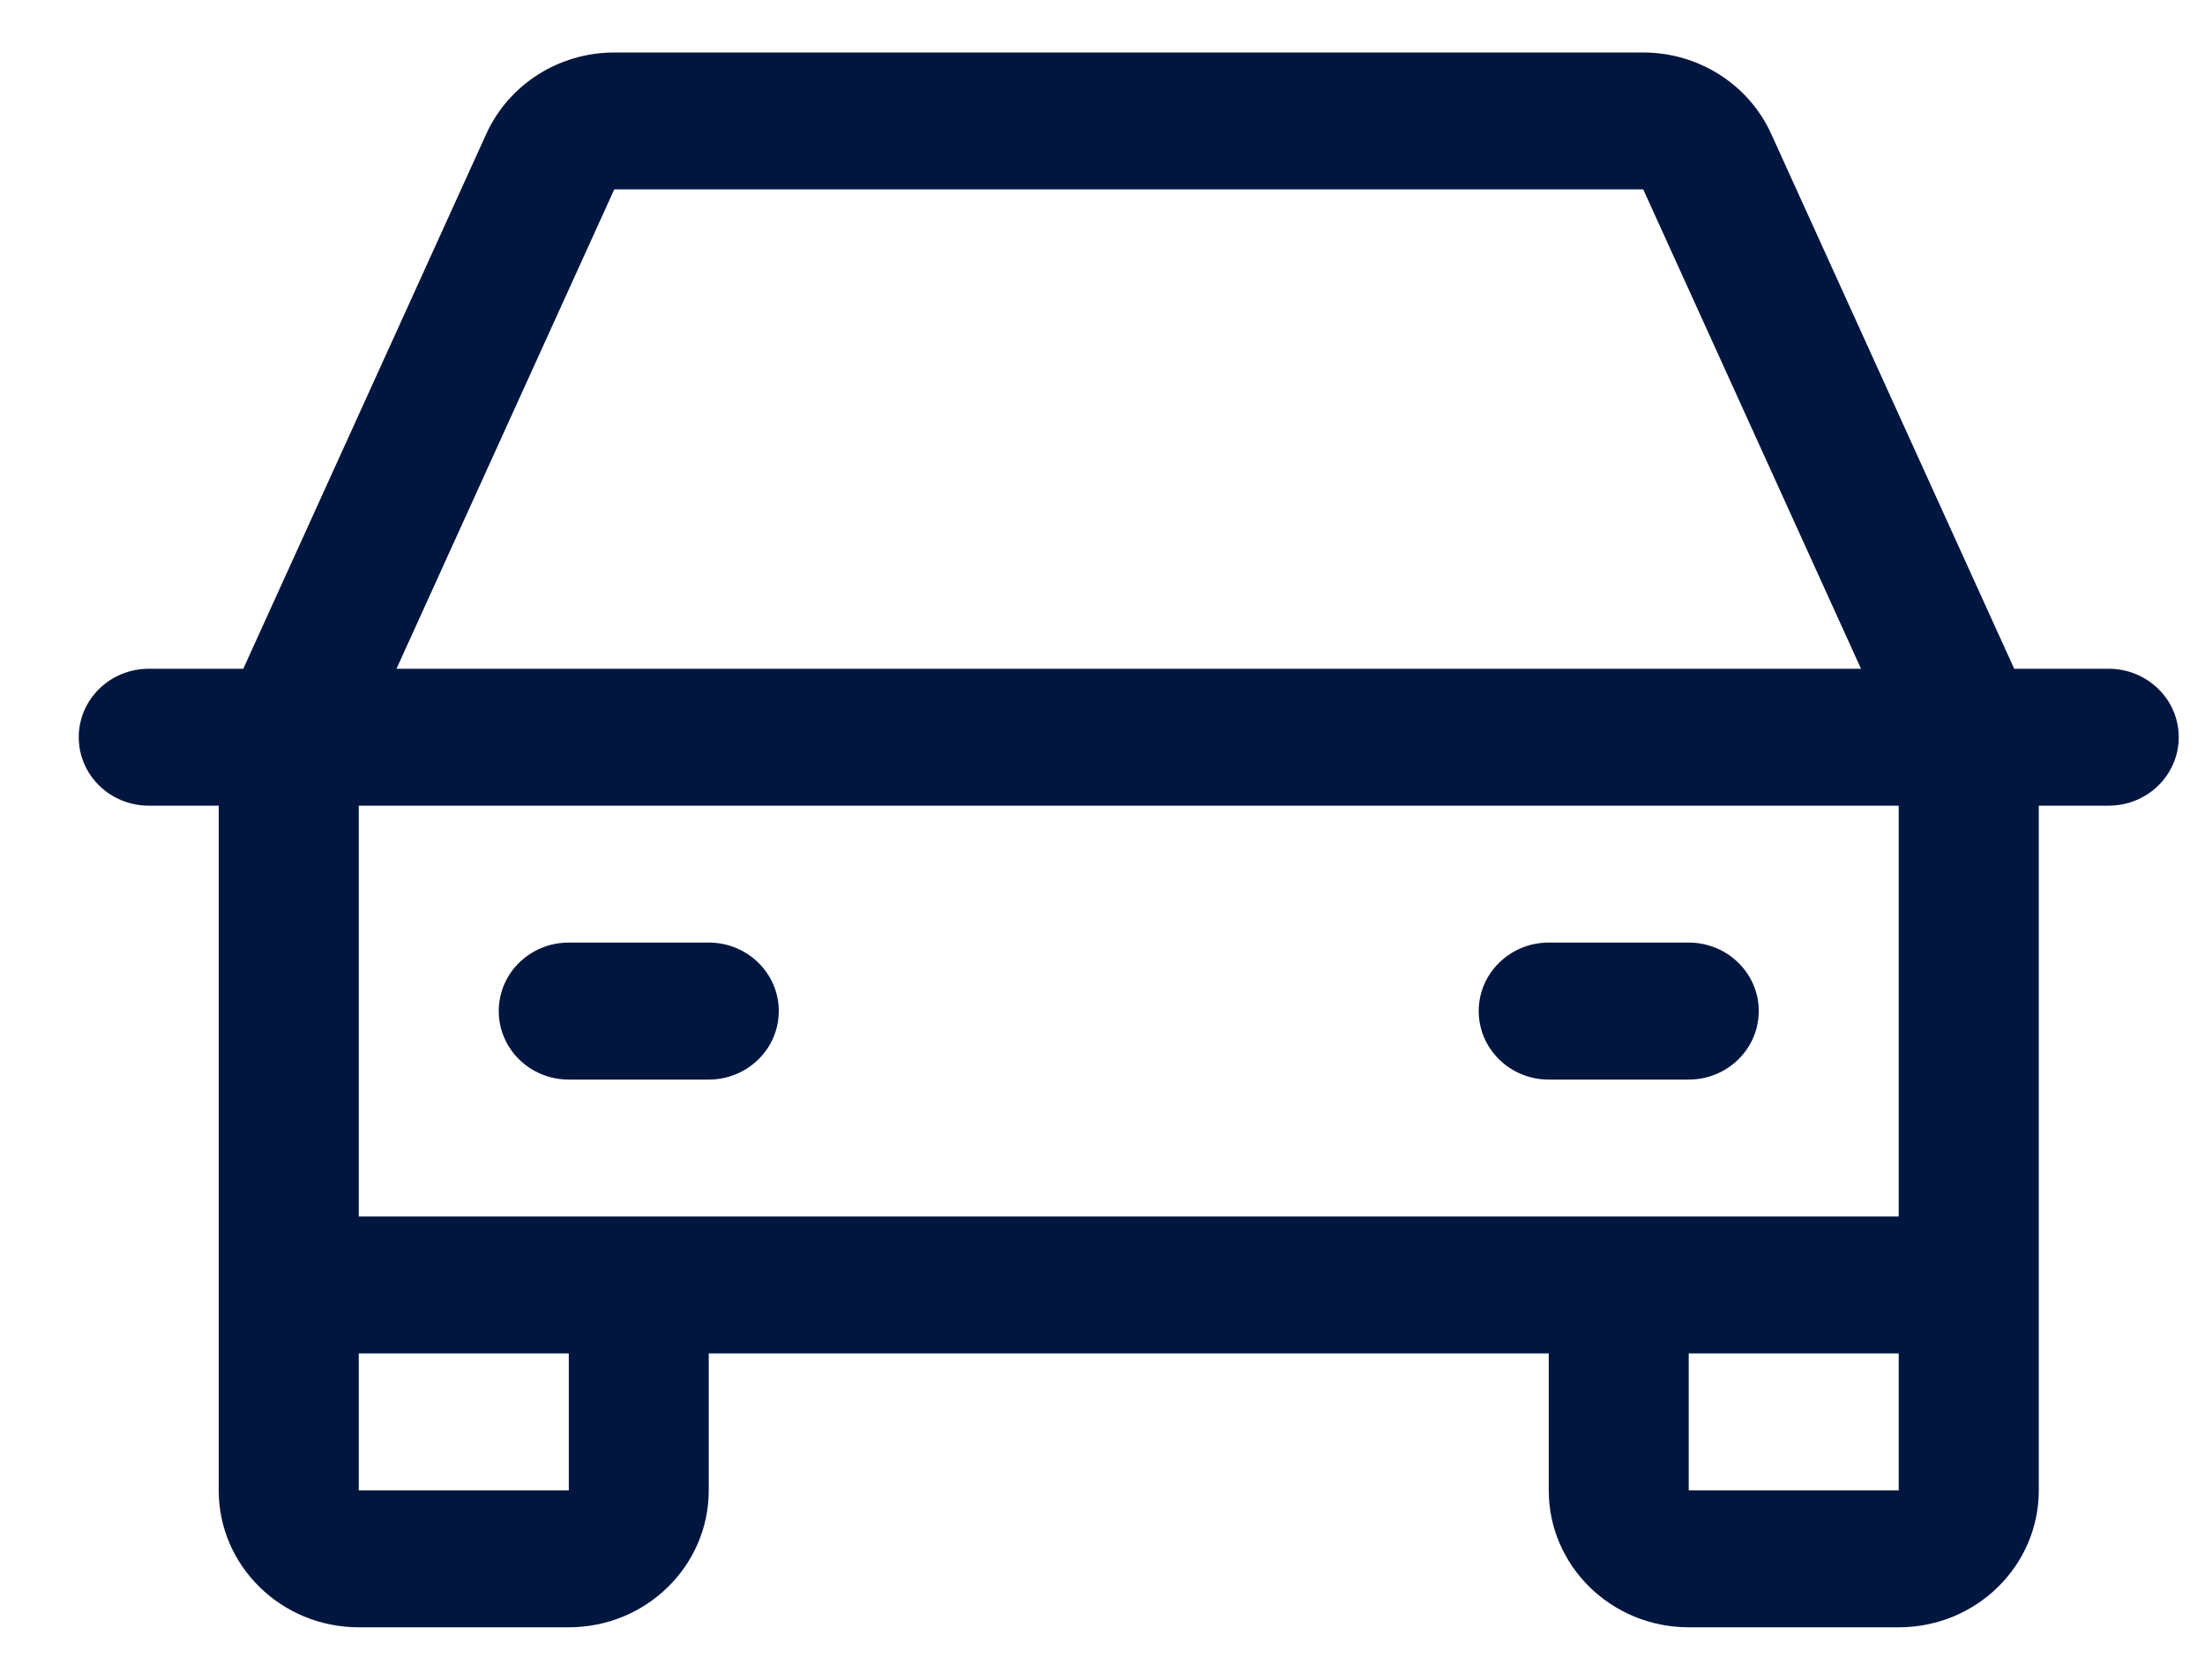
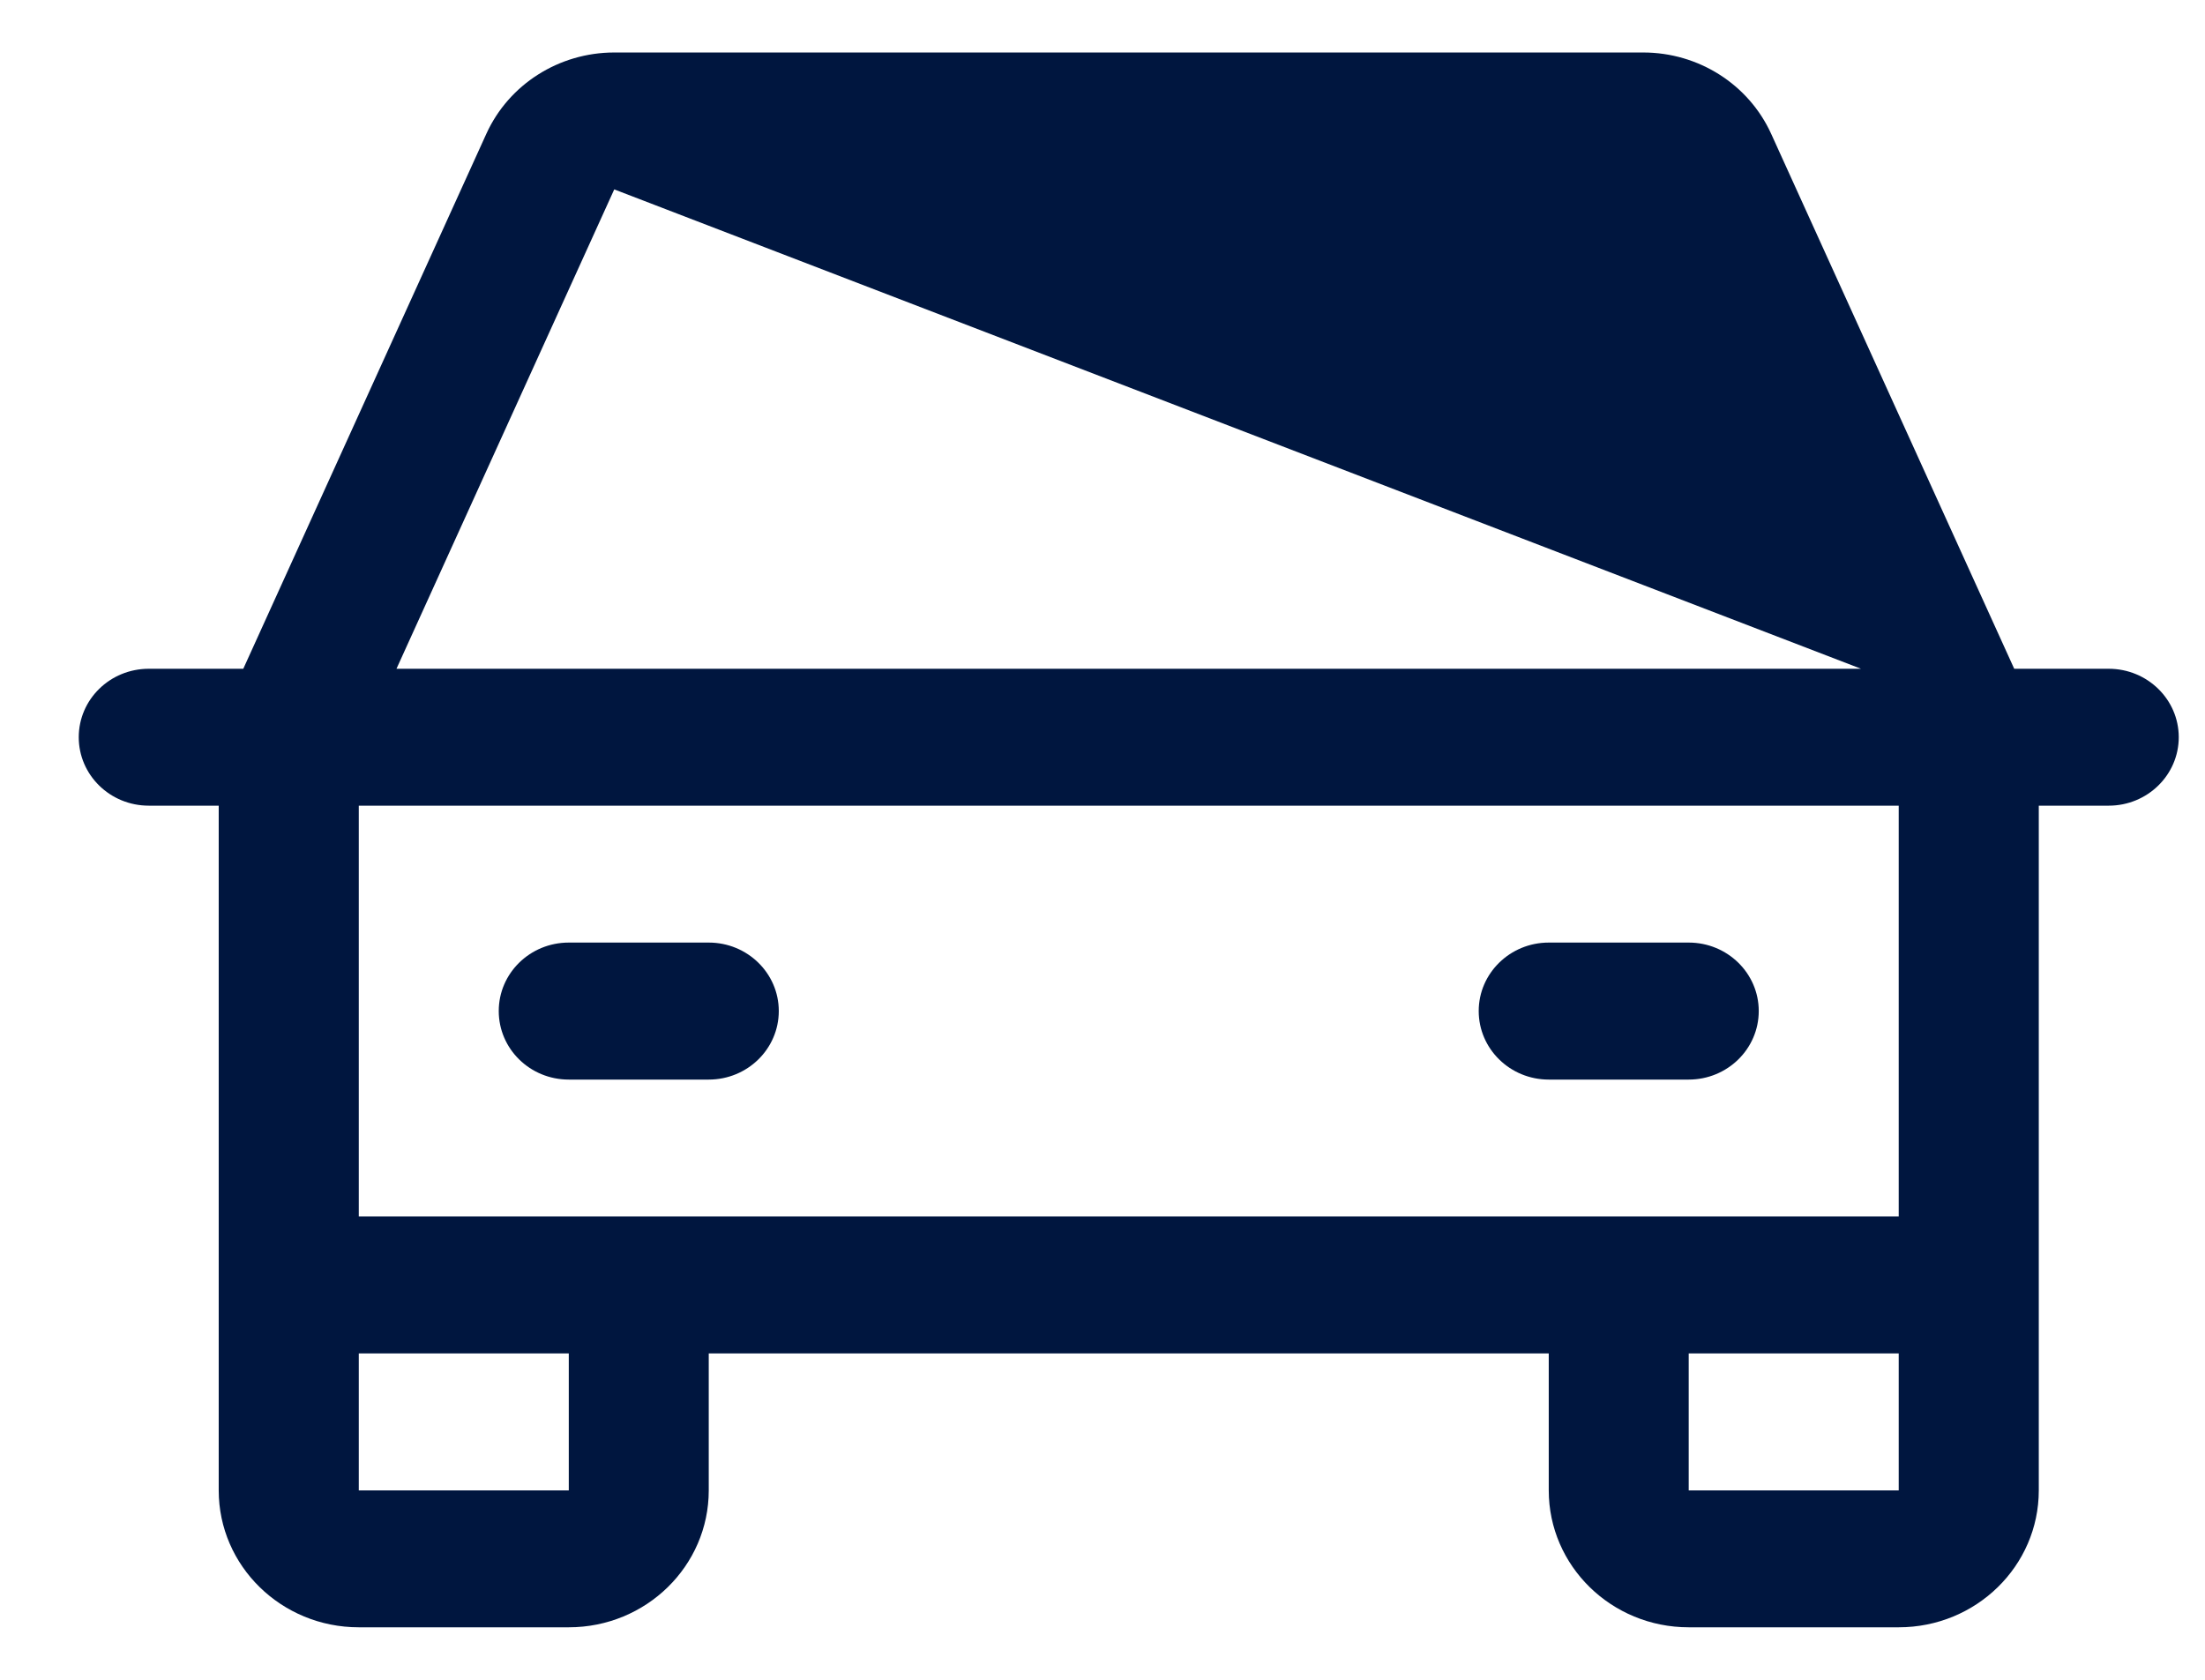
<svg xmlns="http://www.w3.org/2000/svg" width="21" height="16" viewBox="0 0 21 16" fill="none">
-   <path fill-rule="evenodd" clip-rule="evenodd" d="M20.083 6.37H19.183L16.868 1.274C16.654 0.804 16.177 0.5 15.65 0.5H5.85C5.323 0.5 4.846 0.804 4.632 1.274L2.317 6.37H1.417C1.048 6.37 0.75 6.662 0.75 7.022C0.75 7.382 1.048 7.674 1.417 7.674H2.083V14.196C2.083 14.916 2.68 15.5 3.417 15.5H5.417C6.153 15.5 6.75 14.916 6.75 14.196V12.891H14.75V14.196C14.75 14.916 15.347 15.5 16.083 15.5H18.083C18.82 15.5 19.417 14.916 19.417 14.196V7.674H20.083C20.451 7.674 20.75 7.382 20.75 7.022C20.75 6.662 20.451 6.37 20.083 6.37ZM5.85 1.804H15.65L17.724 6.37H3.776L5.85 1.804ZM5.417 14.196H3.417V12.891H5.417V14.196ZM16.083 14.196V12.891H18.083V14.196H16.083ZM18.083 11.587H3.417V7.674H18.083V11.587ZM4.75 9.63C4.75 9.27 5.048 8.978 5.417 8.978H6.75C7.118 8.978 7.417 9.27 7.417 9.63C7.417 9.991 7.118 10.283 6.75 10.283H5.417C5.048 10.283 4.75 9.991 4.75 9.63ZM14.083 9.63C14.083 9.27 14.382 8.978 14.75 8.978H16.083C16.451 8.978 16.75 9.27 16.75 9.63C16.75 9.991 16.451 10.283 16.083 10.283H14.75C14.382 10.283 14.083 9.991 14.083 9.63Z" fill="#00163F" />
+   <path fill-rule="evenodd" clip-rule="evenodd" d="M20.083 6.37H19.183L16.868 1.274C16.654 0.804 16.177 0.5 15.65 0.5H5.85C5.323 0.5 4.846 0.804 4.632 1.274L2.317 6.37H1.417C1.048 6.37 0.75 6.662 0.75 7.022C0.75 7.382 1.048 7.674 1.417 7.674H2.083V14.196C2.083 14.916 2.68 15.5 3.417 15.5H5.417C6.153 15.5 6.75 14.916 6.75 14.196V12.891H14.75V14.196C14.75 14.916 15.347 15.5 16.083 15.5H18.083C18.82 15.5 19.417 14.916 19.417 14.196V7.674H20.083C20.451 7.674 20.75 7.382 20.75 7.022C20.75 6.662 20.451 6.37 20.083 6.37ZM5.85 1.804L17.724 6.37H3.776L5.85 1.804ZM5.417 14.196H3.417V12.891H5.417V14.196ZM16.083 14.196V12.891H18.083V14.196H16.083ZM18.083 11.587H3.417V7.674H18.083V11.587ZM4.75 9.63C4.75 9.27 5.048 8.978 5.417 8.978H6.75C7.118 8.978 7.417 9.27 7.417 9.63C7.417 9.991 7.118 10.283 6.75 10.283H5.417C5.048 10.283 4.75 9.991 4.75 9.63ZM14.083 9.63C14.083 9.27 14.382 8.978 14.75 8.978H16.083C16.451 8.978 16.75 9.27 16.75 9.63C16.75 9.991 16.451 10.283 16.083 10.283H14.75C14.382 10.283 14.083 9.991 14.083 9.63Z" fill="#00163F" />
</svg>